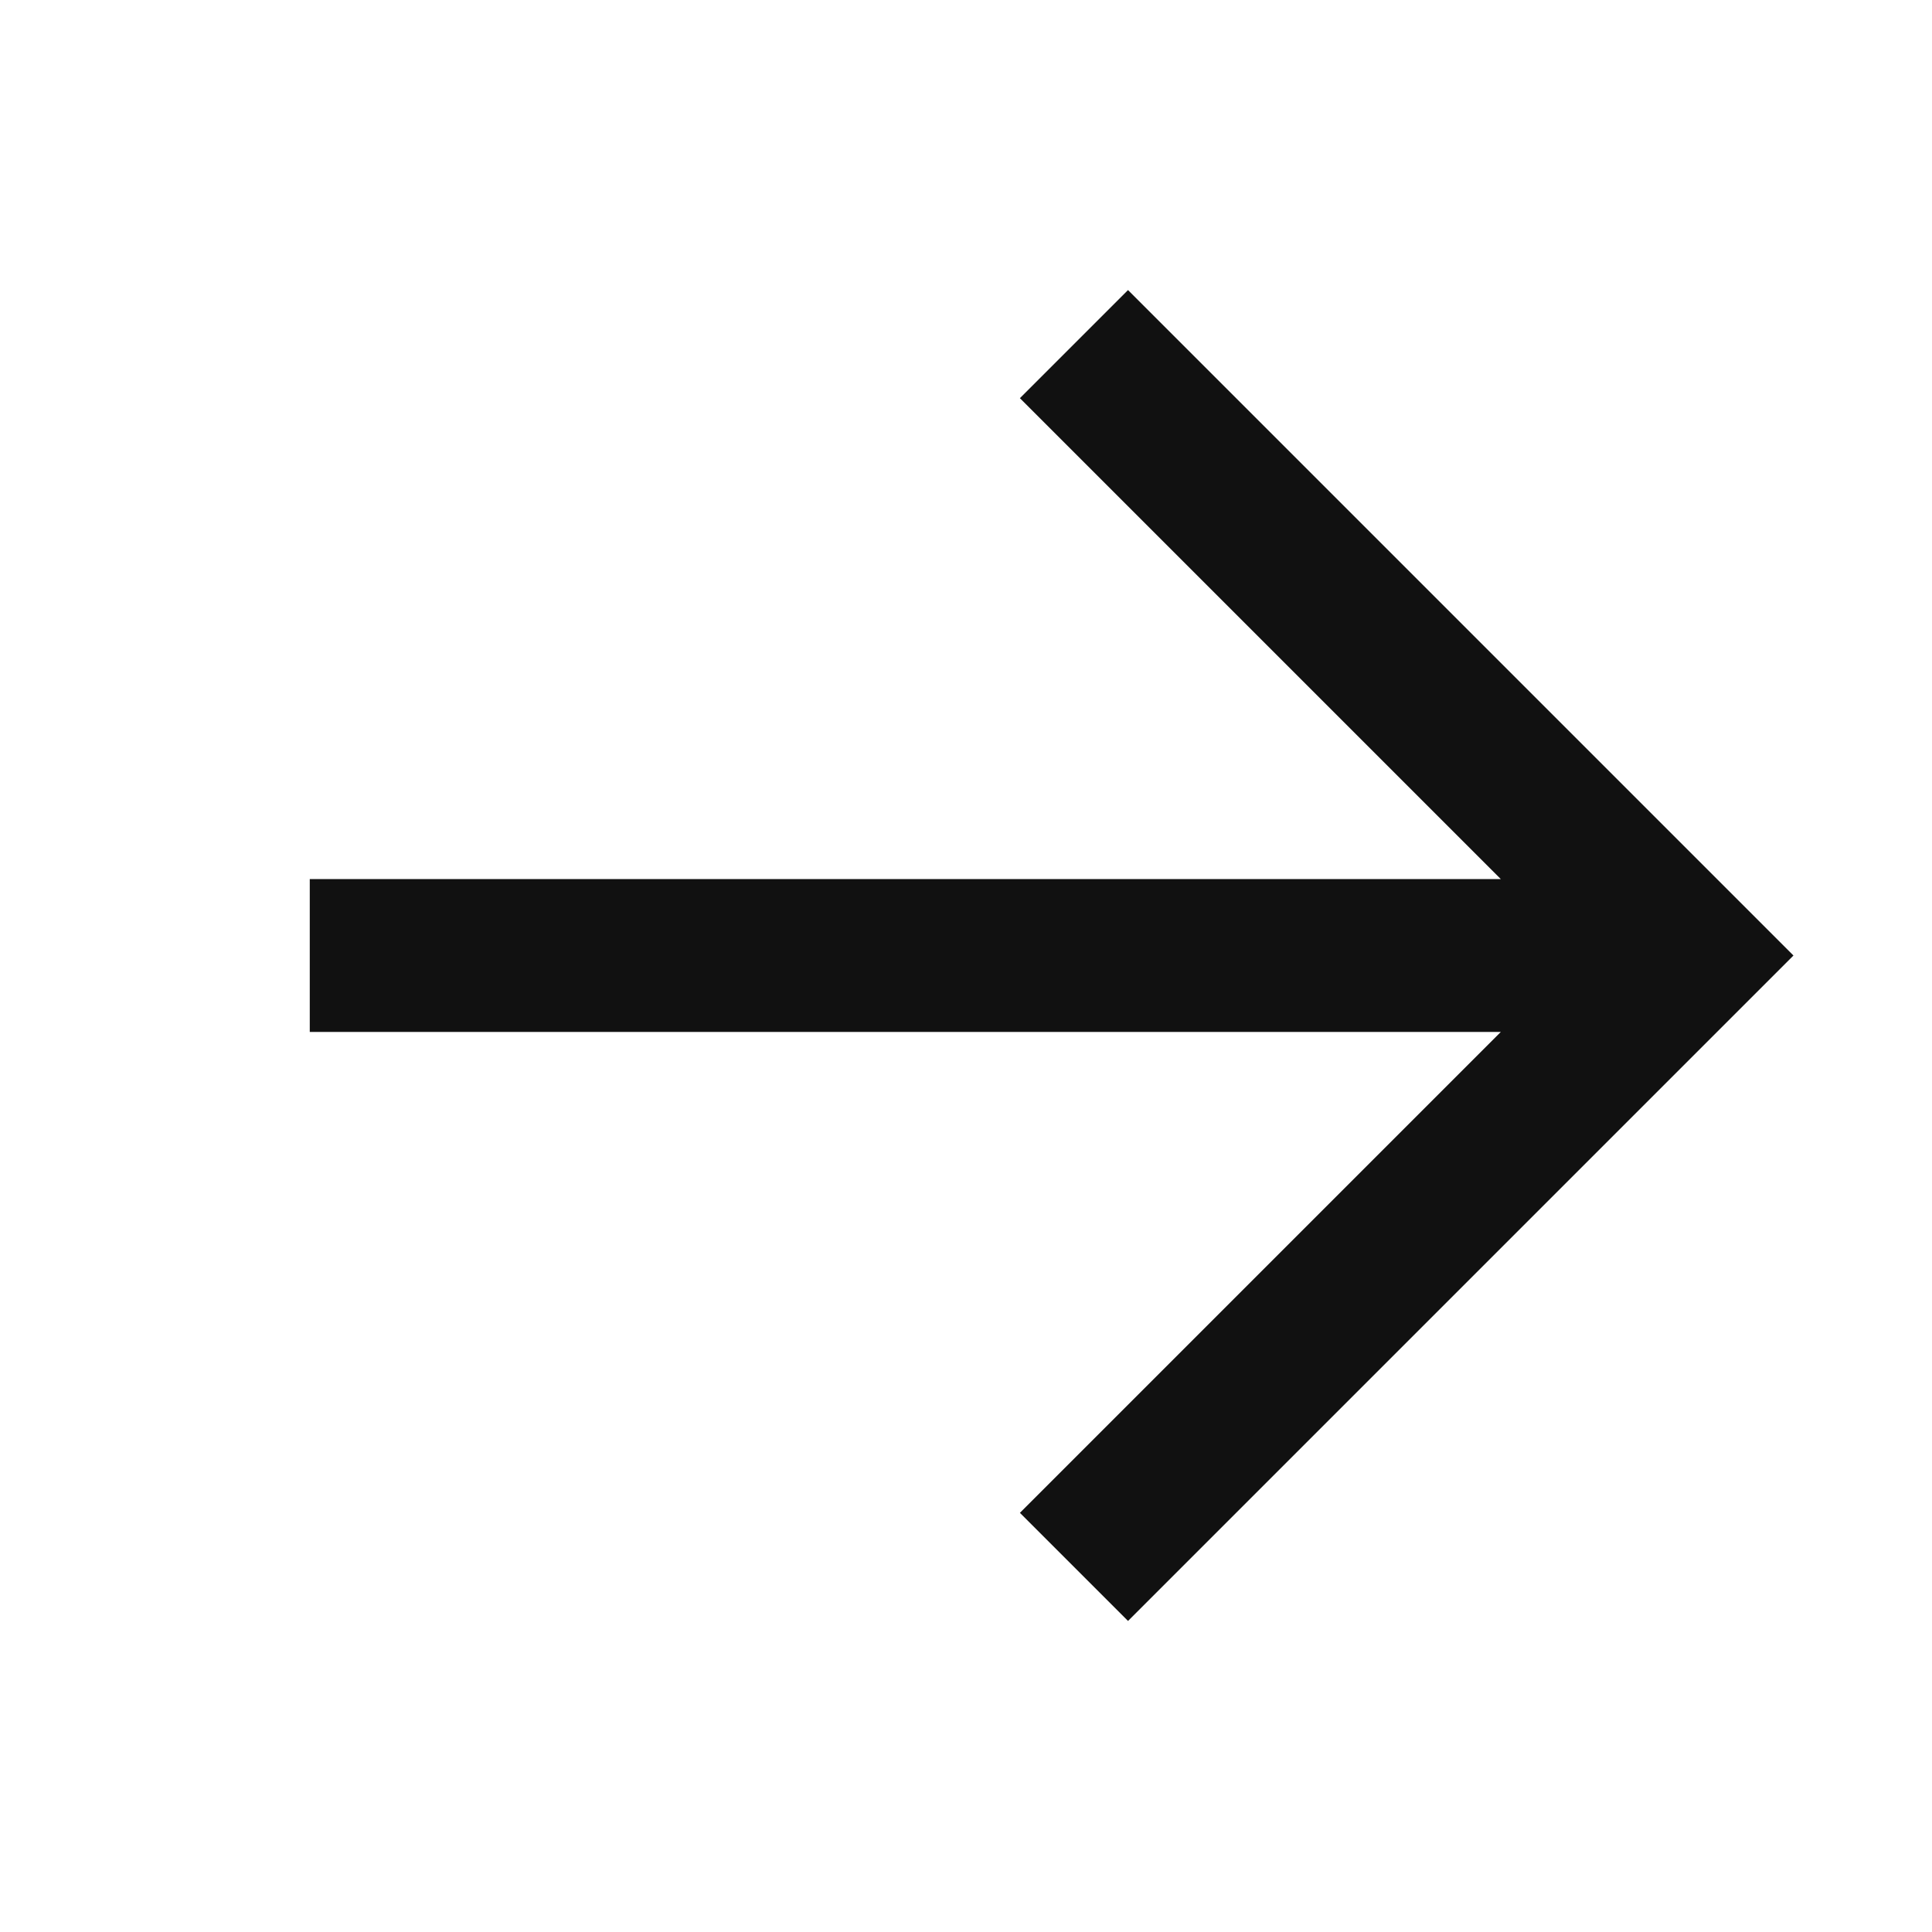
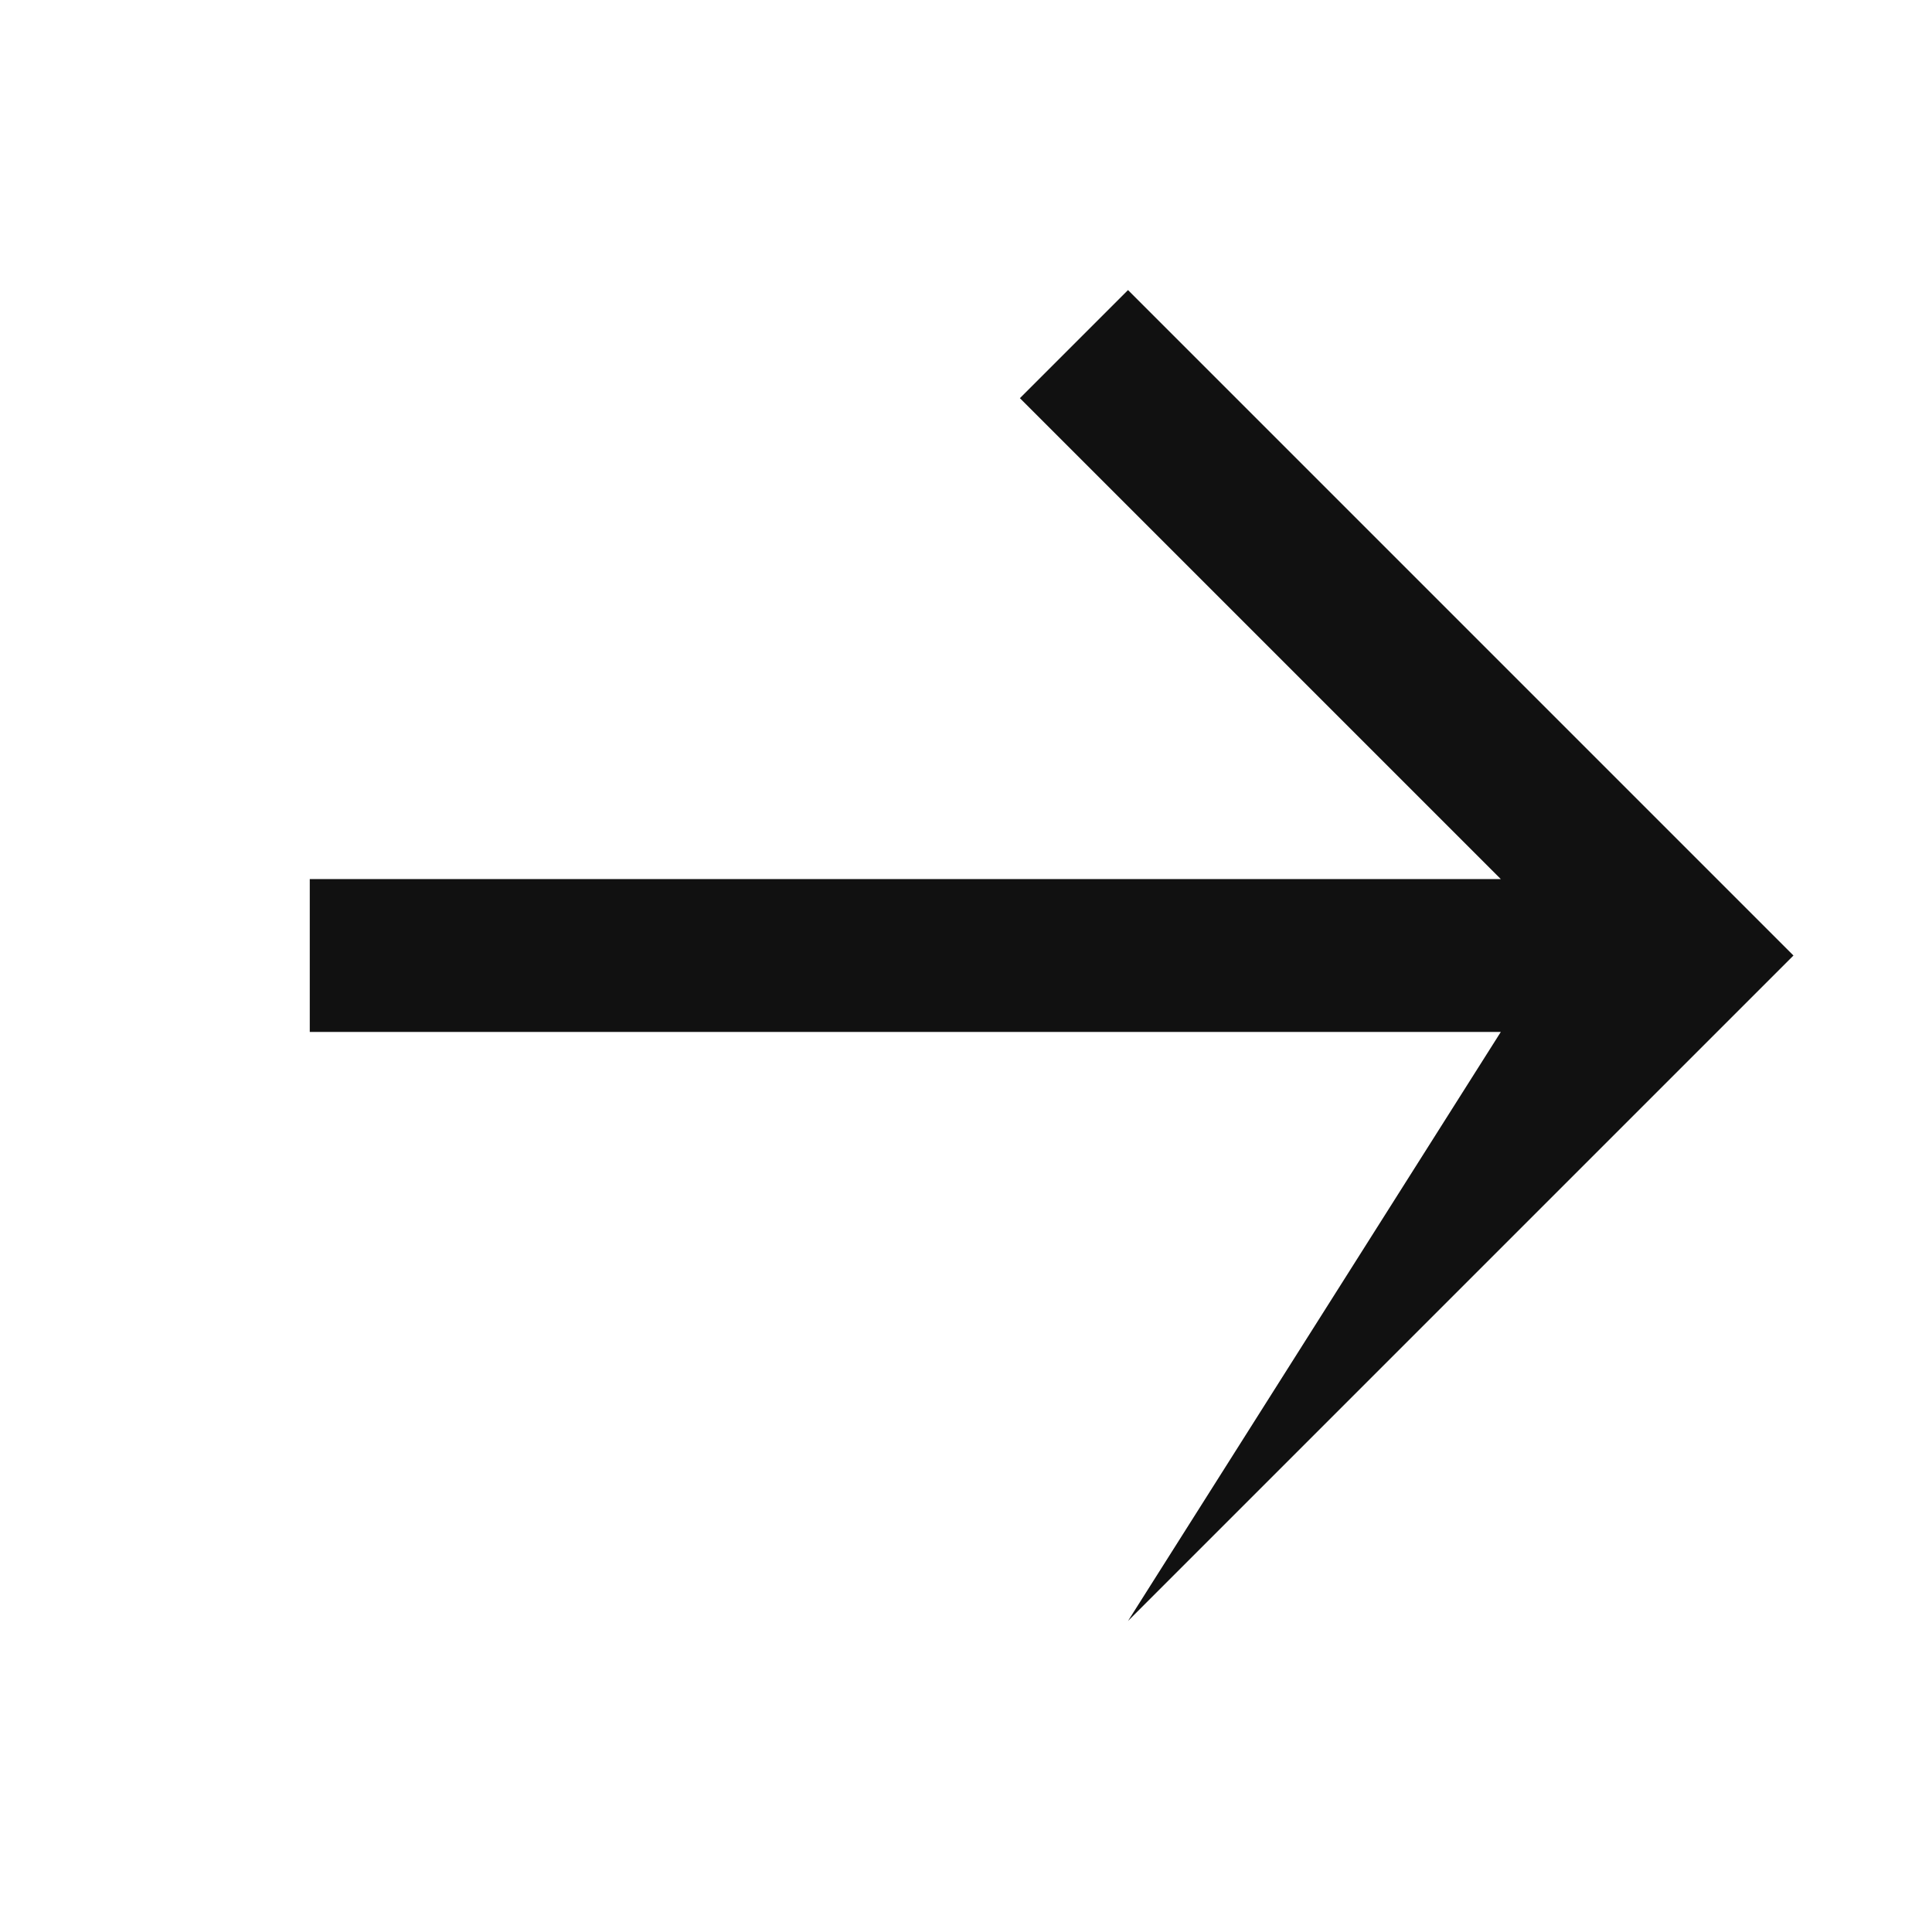
<svg xmlns="http://www.w3.org/2000/svg" width="21" height="21" viewBox="0 0 21 21" fill="none">
  <g id="24 / arrows / arrow-bottom">
-     <path id="icon" fill-rule="evenodd" clip-rule="evenodd" d="M16.313 11.217L3.367 11.217L3.367 9.555L16.313 9.555L11.086 4.328L12.261 3.153L19.494 10.386L12.261 17.619L11.086 16.444L16.313 11.217Z" fill="#111111" />
+     <path id="icon" fill-rule="evenodd" clip-rule="evenodd" d="M16.313 11.217L3.367 11.217L3.367 9.555L16.313 9.555L11.086 4.328L12.261 3.153L19.494 10.386L12.261 17.619L16.313 11.217Z" fill="#111111" />
  </g>
</svg>